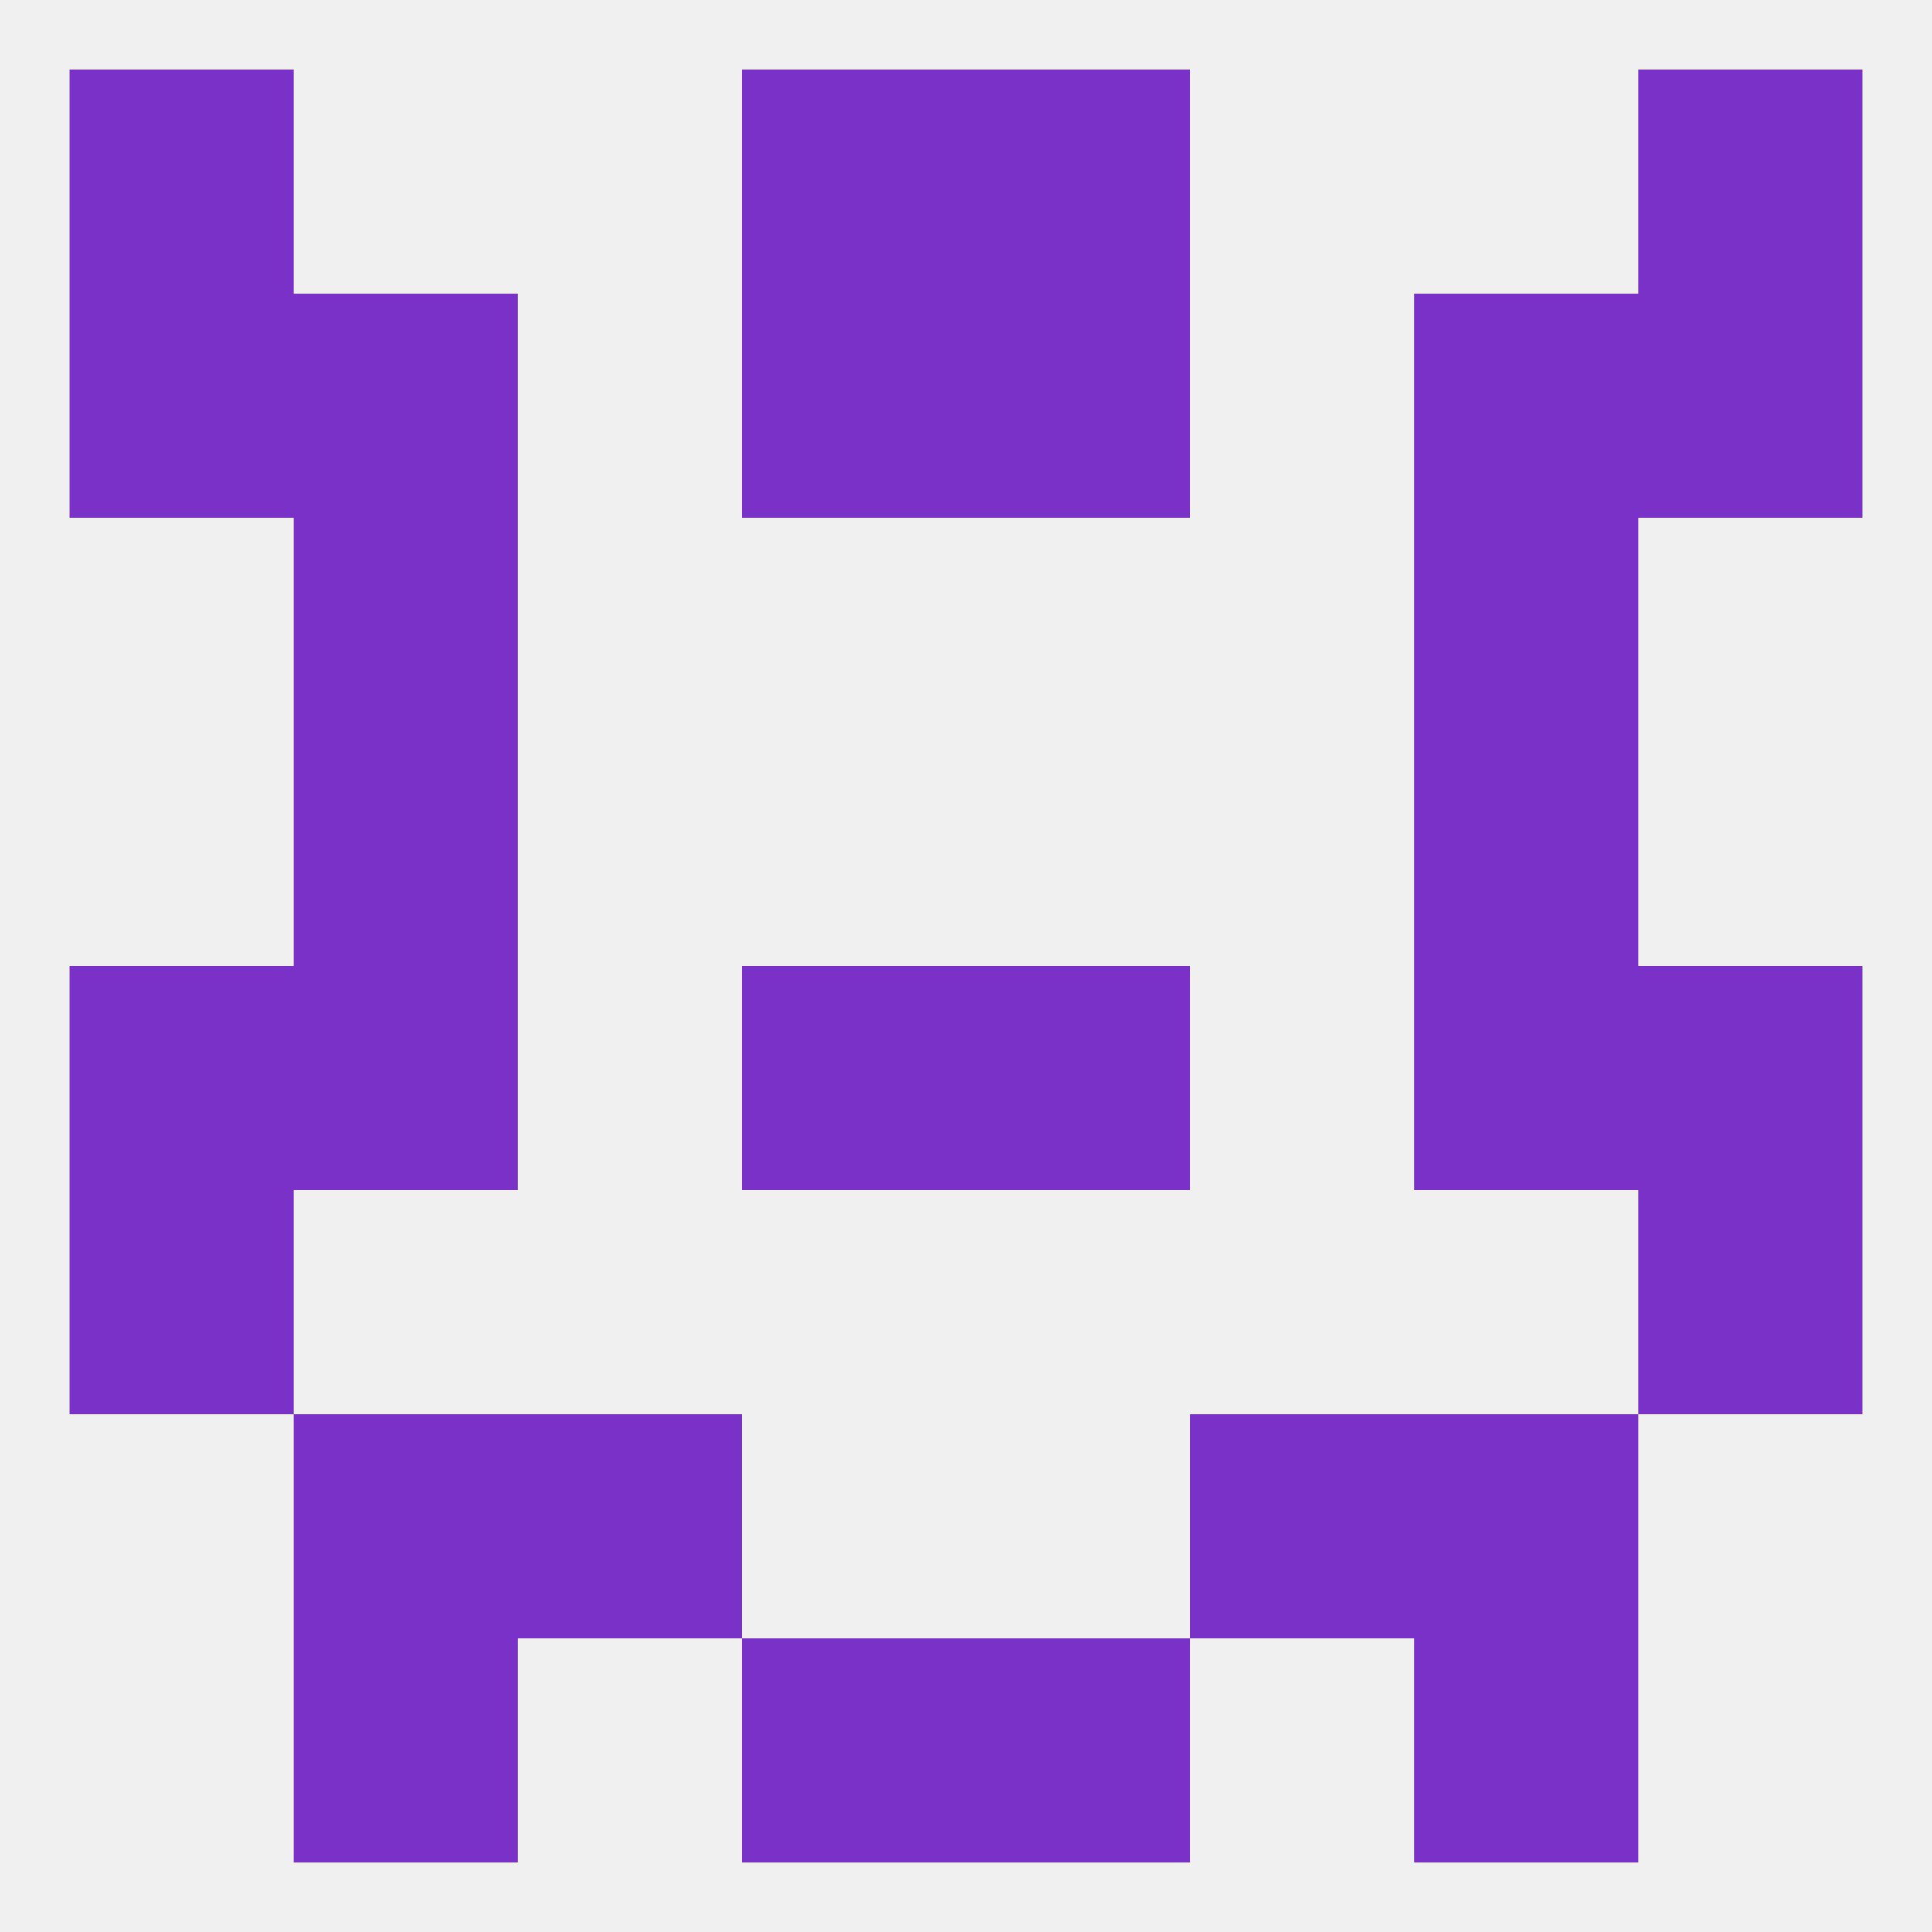
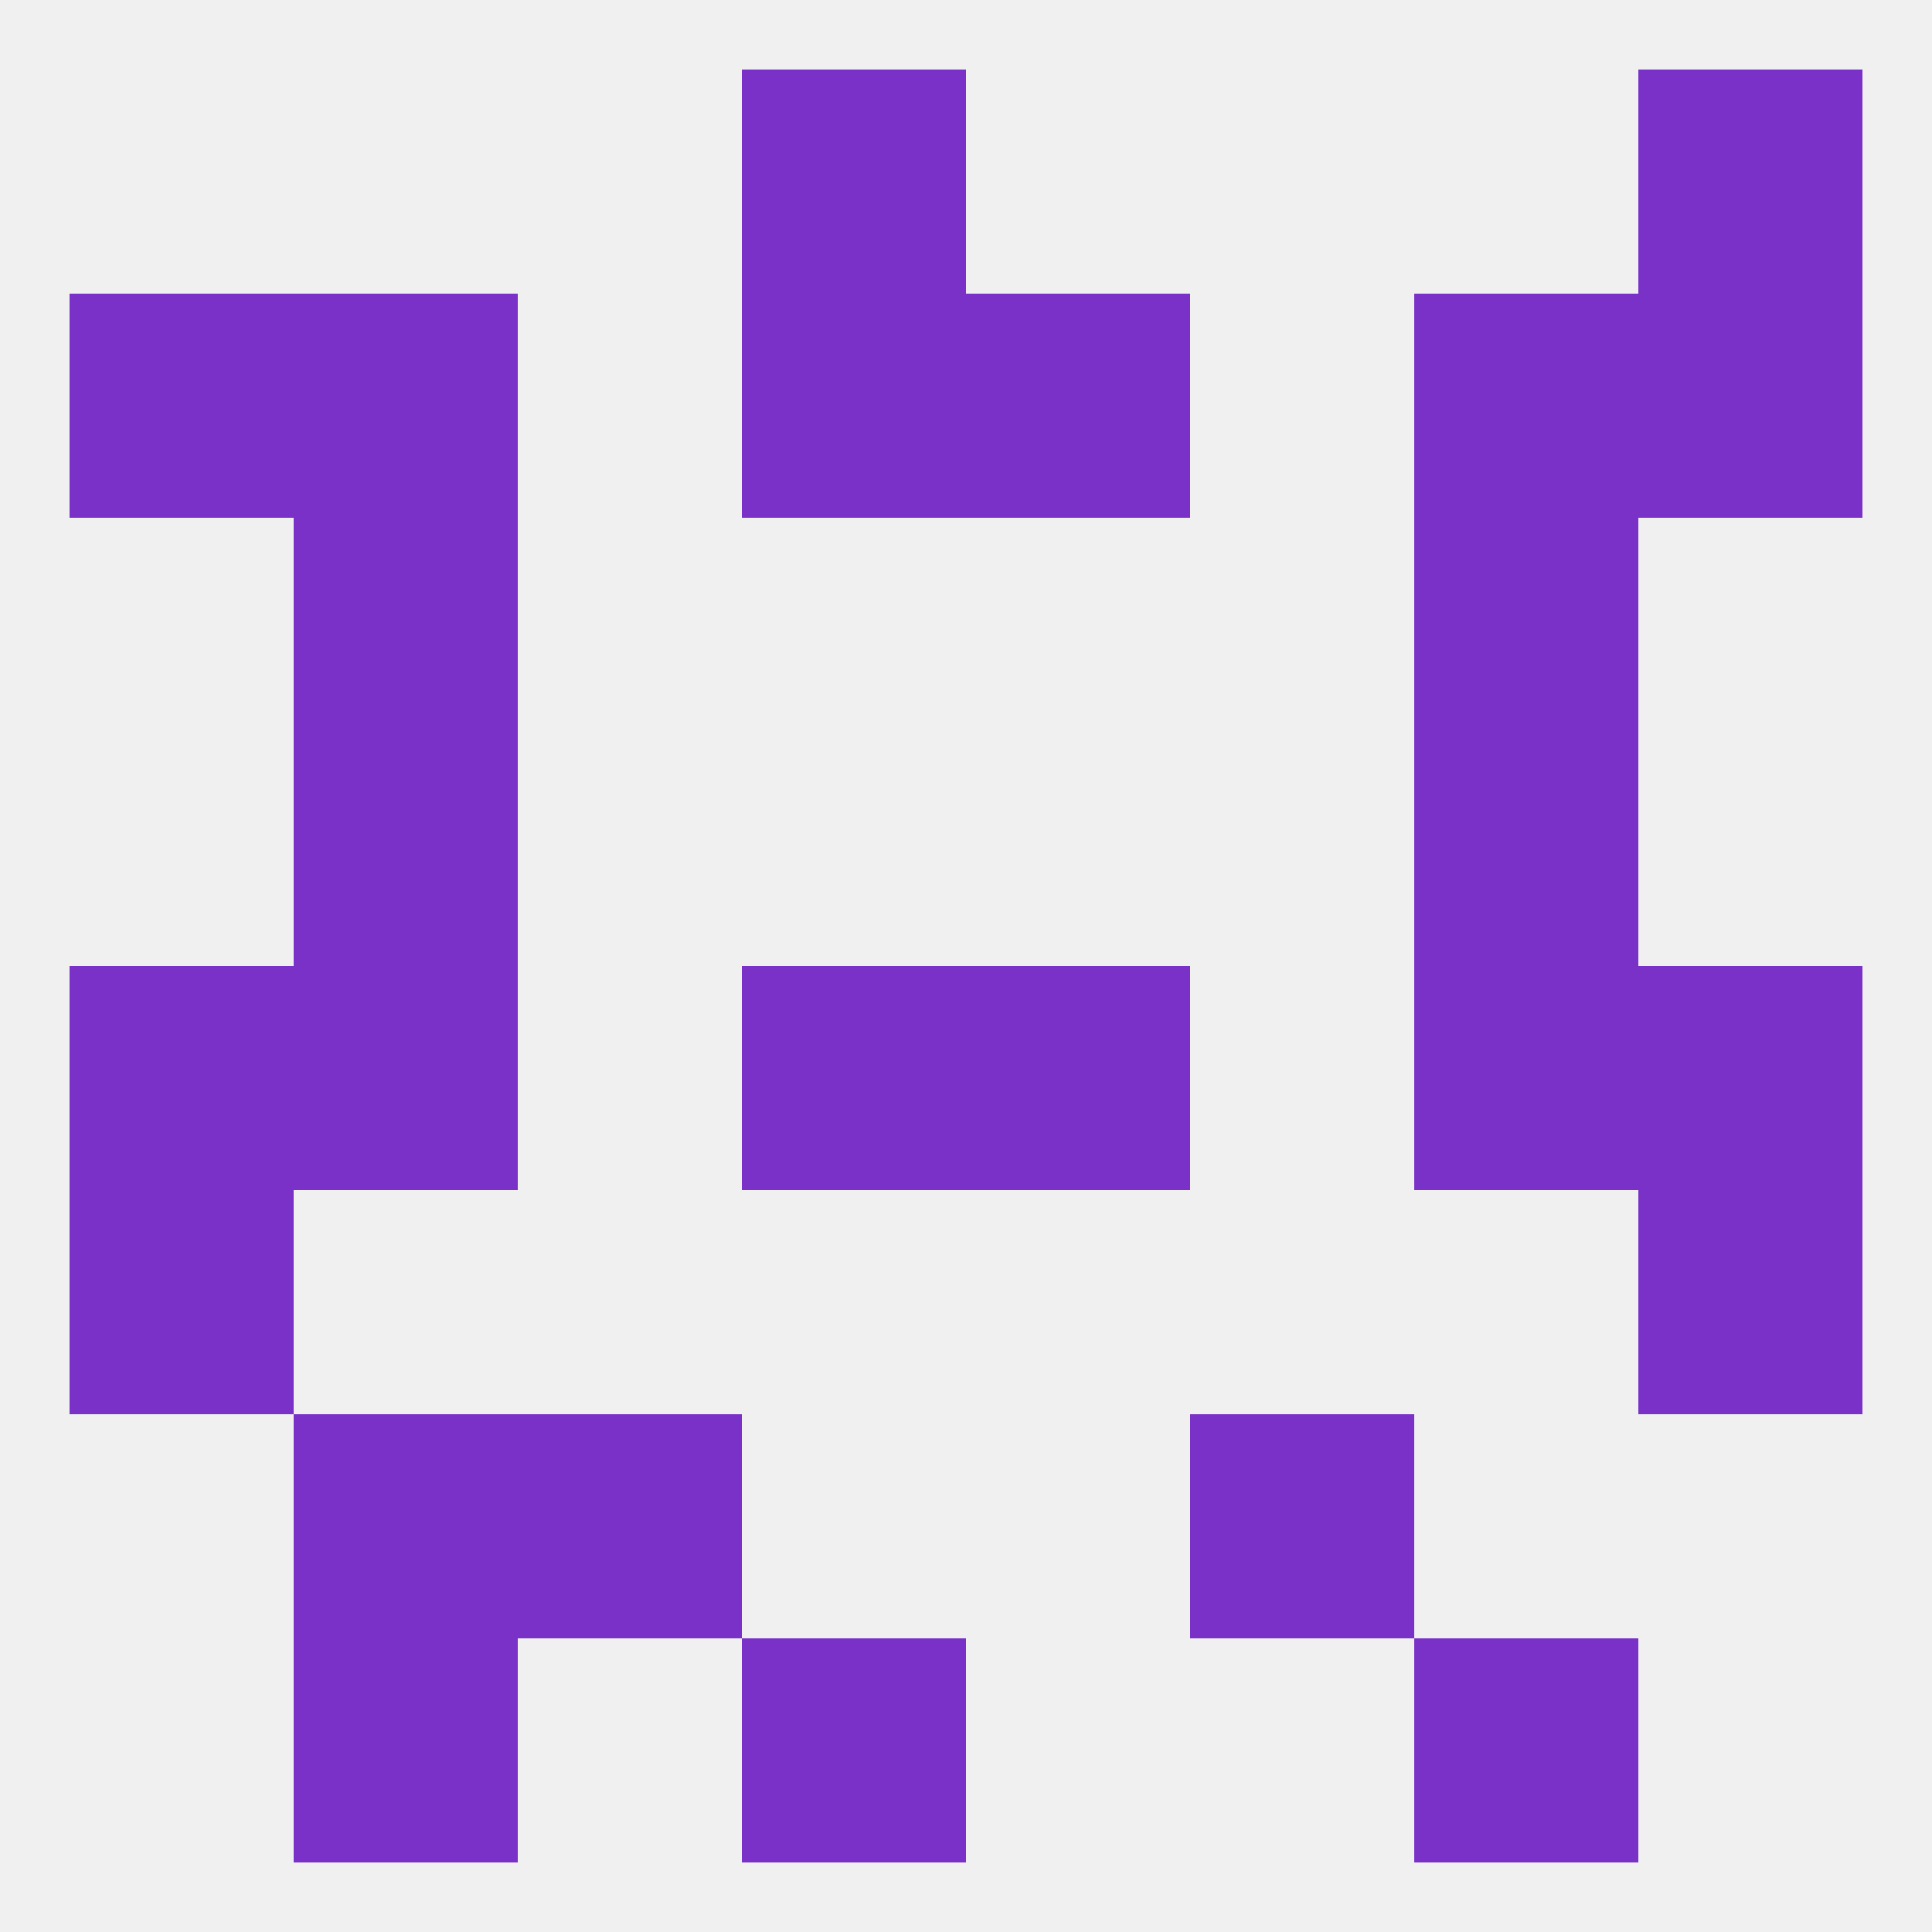
<svg xmlns="http://www.w3.org/2000/svg" version="1.1" baseprofile="full" width="250" height="250" viewBox="0 0 250 250">
  <rect width="100%" height="100%" fill="rgba(240,240,240,255)" />
  <rect x="38" y="67" width="29" height="29" fill="rgba(122,49,199,255)" />
  <rect x="183" y="67" width="29" height="29" fill="rgba(122,49,199,255)" />
  <rect x="38" y="38" width="29" height="29" fill="rgba(122,49,199,255)" />
  <rect x="183" y="38" width="29" height="29" fill="rgba(122,49,199,255)" />
  <rect x="96" y="38" width="29" height="29" fill="rgba(122,49,199,255)" />
  <rect x="125" y="38" width="29" height="29" fill="rgba(122,49,199,255)" />
  <rect x="9" y="38" width="29" height="29" fill="rgba(122,49,199,255)" />
  <rect x="212" y="38" width="29" height="29" fill="rgba(122,49,199,255)" />
  <rect x="212" y="9" width="29" height="29" fill="rgba(122,49,199,255)" />
  <rect x="96" y="9" width="29" height="29" fill="rgba(122,49,199,255)" />
-   <rect x="125" y="9" width="29" height="29" fill="rgba(122,49,199,255)" />
-   <rect x="9" y="9" width="29" height="29" fill="rgba(122,49,199,255)" />
-   <rect x="125" y="212" width="29" height="29" fill="rgba(122,49,199,255)" />
  <rect x="38" y="212" width="29" height="29" fill="rgba(122,49,199,255)" />
  <rect x="183" y="212" width="29" height="29" fill="rgba(122,49,199,255)" />
  <rect x="96" y="212" width="29" height="29" fill="rgba(122,49,199,255)" />
  <rect x="67" y="183" width="29" height="29" fill="rgba(122,49,199,255)" />
  <rect x="154" y="183" width="29" height="29" fill="rgba(122,49,199,255)" />
  <rect x="38" y="183" width="29" height="29" fill="rgba(122,49,199,255)" />
-   <rect x="183" y="183" width="29" height="29" fill="rgba(122,49,199,255)" />
  <rect x="9" y="154" width="29" height="29" fill="rgba(122,49,199,255)" />
  <rect x="212" y="154" width="29" height="29" fill="rgba(122,49,199,255)" />
  <rect x="9" y="125" width="29" height="29" fill="rgba(122,49,199,255)" />
  <rect x="212" y="125" width="29" height="29" fill="rgba(122,49,199,255)" />
  <rect x="38" y="125" width="29" height="29" fill="rgba(122,49,199,255)" />
  <rect x="183" y="125" width="29" height="29" fill="rgba(122,49,199,255)" />
  <rect x="96" y="125" width="29" height="29" fill="rgba(122,49,199,255)" />
  <rect x="125" y="125" width="29" height="29" fill="rgba(122,49,199,255)" />
  <rect x="38" y="96" width="29" height="29" fill="rgba(122,49,199,255)" />
  <rect x="183" y="96" width="29" height="29" fill="rgba(122,49,199,255)" />
</svg>